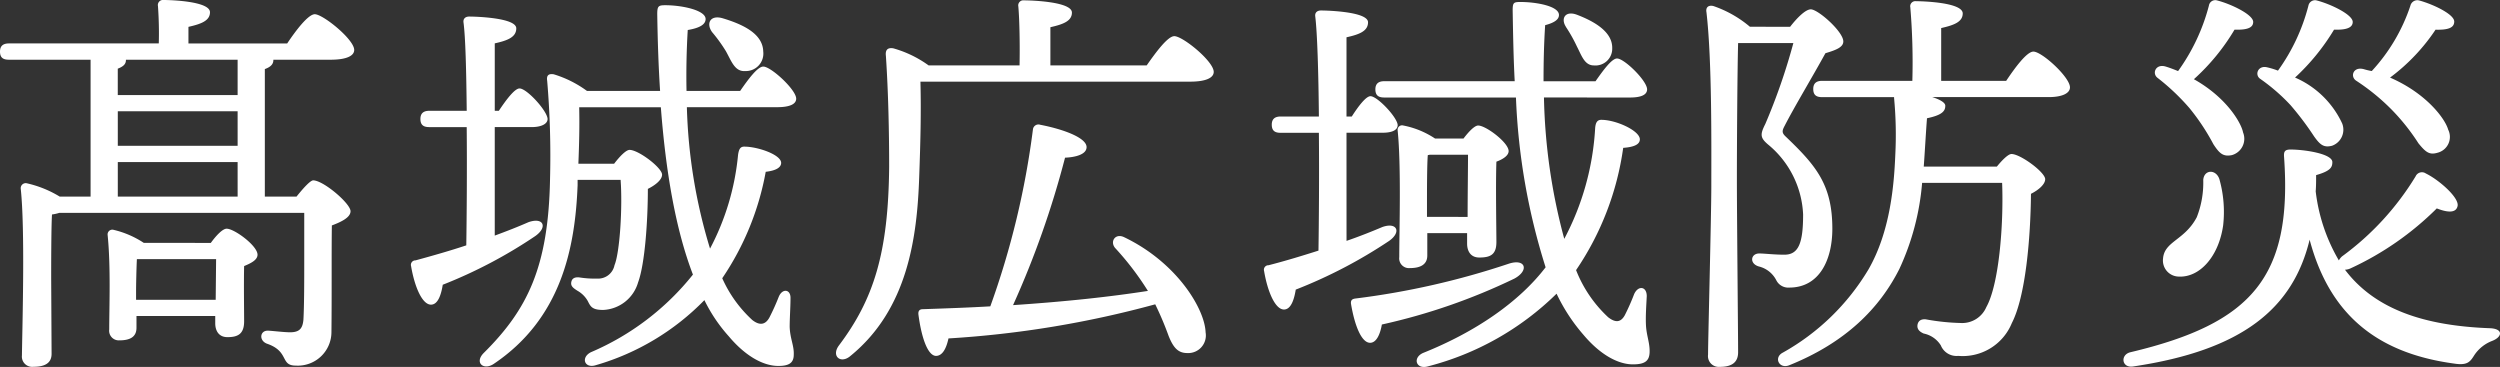
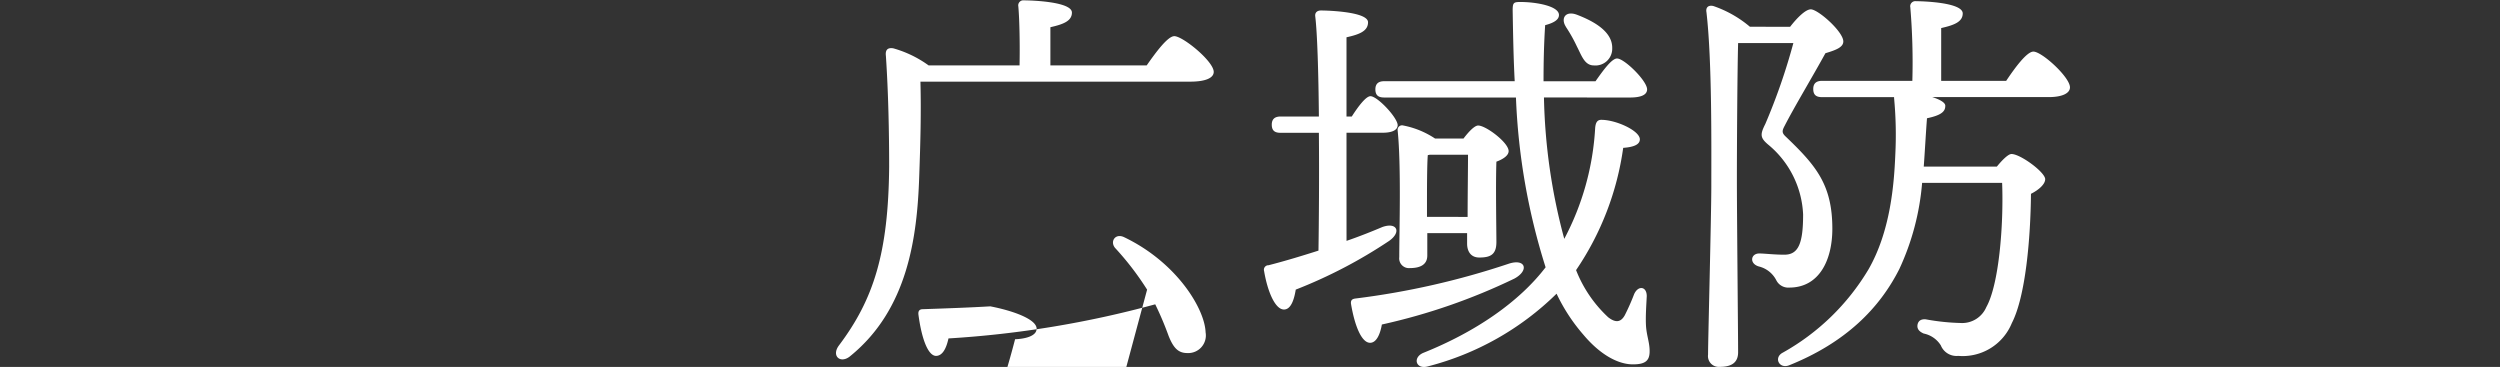
<svg xmlns="http://www.w3.org/2000/svg" width="245.266" height="36" viewBox="0 0 245.266 36">
  <rect x="0" y="0" width="245.266" height="36" fill="#333333" stroke="none" />
  <g transform="translate(-81.806 308)">
-     <path d="M28.174,4.264c.877-1.315,2.072-2.869,2.71-2.869.8,0,3.866,2.471,3.866,3.507,0,.558-.717.956-2.311.956H26.819V5.9c0,.4-.279.677-.837.877V19.288h3.108c.638-.8,1.355-1.594,1.634-1.594,1,0,3.666,2.271,3.666,3.029,0,.6-.877,1.036-1.833,1.395-.04,2.67,0,6.814-.04,10.441a3.3,3.3,0,0,1-3.507,3.308c-1.554,0-.6-1.395-2.829-2.152-.8-.319-.677-1.275.08-1.275.319,0,1.594.159,2.192.159.917,0,1.235-.359,1.315-1.235.08-1.474.08-3.866.08-5.738V20.882H5.818a3.791,3.791,0,0,1-.717.159c-.08,1.275-.08,5.3-.08,6.217l.04,7.452c0,.877-.6,1.275-1.793,1.275a1.008,1.008,0,0,1-1.116-1.116c.04-2.989.319-12.394-.12-16.379a.494.494,0,0,1,.558-.518,10.711,10.711,0,0,1,3.268,1.315H8.887V5.858H.877C.359,5.858,0,5.7,0,5.061c0-.6.359-.8.877-.8h14.7c.04-1.2,0-2.59-.08-3.666A.5.5,0,0,1,16.06,0C16.737,0,20.6.12,20.6,1.2c0,.837-.877,1.156-2.112,1.435V4.264ZM20.682,23.831c.518-.717,1.156-1.395,1.554-1.395.757,0,3.029,1.674,3.029,2.55,0,.518-.638.837-1.315,1.116-.04,1.714,0,4.5,0,5.42,0,1.235-.6,1.554-1.634,1.554-.917,0-1.2-.717-1.2-1.355V31H13.39v1.156c0,.877-.6,1.235-1.674,1.235a.946.946,0,0,1-1-1.076c0-2.192.159-6.177-.159-9.285a.465.465,0,0,1,.6-.478,9.174,9.174,0,0,1,2.949,1.275Zm2.63-14.506V5.858H12.354V5.9c0,.4-.279.638-.8.837v2.59Zm0,1.594H11.557v3.387H23.313Zm0,4.981H11.557v3.387H23.313ZM21.161,29.41l.04-3.985H13.43c-.04.717-.08,2.431-.08,3.148v.837Z" transform="translate(81.806 -308)" fill="#fff" />
-     <path d="M64.879,23.323c1.195-.439,2.311-.877,3.307-1.315,1.474-.519,1.914.478.678,1.355a46.82,46.82,0,0,1-9.086,4.782c-.159,1-.478,1.953-1.156,1.953-.837,0-1.594-1.674-1.953-3.786a.44.44,0,0,1,.438-.558c1.753-.478,3.427-.956,4.981-1.474.04-2.869.08-7.372.04-11.6H58.463c-.518,0-.877-.159-.877-.8,0-.6.359-.8.877-.8h3.666c-.04-3.866-.12-7.253-.318-8.687-.04-.359.2-.558.558-.558.677,0,4.622.12,4.622,1.156,0,.877-.877,1.2-2.111,1.474v6.615h.4c.717-1.076,1.553-2.192,2.032-2.192.718,0,2.711,2.192,2.75,2.989,0,.558-.757.8-1.515.8H64.879ZM83.728,10.73A51.983,51.983,0,0,0,86,24.6a24.584,24.584,0,0,0,2.75-9.205c.08-.518.2-.8.6-.8,1.355,0,3.627.8,3.627,1.594,0,.438-.478.757-1.514.877a27.19,27.19,0,0,1-4.265,10.441,12.388,12.388,0,0,0,2.95,4.1q1.075.837,1.673-.239a21.735,21.735,0,0,0,.917-2.032c.358-.877,1.2-.757,1.156.159,0,.837-.08,1.913-.08,2.79.04,1.156.438,1.832.4,2.71,0,.8-.438,1.116-1.514,1.116-1.435,0-3.189-.917-4.862-2.909a15.317,15.317,0,0,1-2.391-3.547A24.306,24.306,0,0,1,74.8,36.035c-1.115.359-1.514-.757-.478-1.275a25.7,25.7,0,0,0,10-7.611c-1.713-4.463-2.669-10.162-3.148-16.418h-8.01c.04,1.873,0,3.547-.08,5.539h3.508c.517-.677,1.156-1.355,1.514-1.355.877,0,3.189,1.753,3.189,2.431,0,.478-.6,1-1.395,1.395,0,3.068-.28,7.333-.956,9.166a3.738,3.738,0,0,1-3.427,2.71c-1.077,0-1.235-.32-1.514-.877a2.651,2.651,0,0,0-1-1c-.438-.279-.718-.478-.6-.917.08-.319.359-.438.756-.4a9.891,9.891,0,0,0,1.794.12,1.635,1.635,0,0,0,1.674-1.315c.517-1.235.8-5.659.6-8.369H73.008v.518c-.239,6.137-1.594,13.111-8.29,17.574-1,.6-1.832-.2-.916-1.116,4.3-4.264,6.336-8.448,6.5-17.016a87.332,87.332,0,0,0-.279-9.684c-.08-.518.12-.717.637-.638a10.805,10.805,0,0,1,3.268,1.634H81.1c-.159-2.431-.239-4.981-.279-7.532,0-.8.12-.877.8-.877,1.593,0,3.945.478,3.945,1.355,0,.518-.557.877-1.753,1.076-.12,1.993-.16,4.025-.12,5.978h5.261c.8-1.156,1.713-2.391,2.271-2.391.756,0,3.227,2.271,3.227,3.148,0,.558-.677.837-1.872.837ZM86.2,3.358C85.6,2.521,86,1.645,87.234,2c1.993.6,3.946,1.514,3.986,3.268a1.716,1.716,0,0,1-1.754,1.913c-1.036.08-1.355-.956-1.912-1.953A14.907,14.907,0,0,0,86.2,3.358" transform="translate(65.465 -308.21)" fill="#fff" />
-     <path d="M145.736,6.432c.917-1.315,2.072-2.869,2.71-2.869.837,0,3.866,2.471,3.866,3.507,0,.558-.717.956-2.311.956H123.539c.08,3.108,0,5.938-.12,9.325-.2,5.938-1.116,12.991-6.734,17.574-.957.837-1.913.04-1.156-1,3.426-4.543,4.862-9.086,4.941-17.534,0-3.387-.079-7.293-.319-10.879-.08-.638.2-.837.717-.757a10.953,10.953,0,0,1,3.468,1.674h8.927c.039-1.913,0-4.423-.12-5.778a.5.5,0,0,1,.557-.6c.678,0,4.7.12,4.7,1.2,0,.837-.877,1.156-2.112,1.435V6.432Zm.04,22a28.076,28.076,0,0,0-3.148-4.1c-.518-.638.04-1.474.917-1.036,5.141,2.471,7.89,7.014,7.97,9.325a1.731,1.731,0,0,1-1.793,2.032c-.877,0-1.355-.479-1.833-1.674a31.232,31.232,0,0,0-1.315-3.108,99.538,99.538,0,0,1-20.284,3.347c-.2.917-.557,1.714-1.235,1.714-.836-.04-1.435-1.913-1.714-4.065-.039-.359.12-.518.438-.518,2.351-.08,4.583-.159,6.615-.279a81.422,81.422,0,0,0,4.184-17.375.544.544,0,0,1,.717-.438c2.271.438,4.543,1.275,4.543,2.192,0,.757-1.2,1-2.112,1.036a90.118,90.118,0,0,1-5.1,14.466c5.379-.359,9.643-.837,13.23-1.395Z" transform="translate(48.568 -308.016)" fill="#fff" />
+     <path d="M145.736,6.432c.917-1.315,2.072-2.869,2.71-2.869.837,0,3.866,2.471,3.866,3.507,0,.558-.717.956-2.311.956H123.539c.08,3.108,0,5.938-.12,9.325-.2,5.938-1.116,12.991-6.734,17.574-.957.837-1.913.04-1.156-1,3.426-4.543,4.862-9.086,4.941-17.534,0-3.387-.079-7.293-.319-10.879-.08-.638.2-.837.717-.757a10.953,10.953,0,0,1,3.468,1.674h8.927c.039-1.913,0-4.423-.12-5.778a.5.5,0,0,1,.557-.6c.678,0,4.7.12,4.7,1.2,0,.837-.877,1.156-2.112,1.435V6.432Zm.04,22a28.076,28.076,0,0,0-3.148-4.1c-.518-.638.04-1.474.917-1.036,5.141,2.471,7.89,7.014,7.97,9.325a1.731,1.731,0,0,1-1.793,2.032c-.877,0-1.355-.479-1.833-1.674a31.232,31.232,0,0,0-1.315-3.108,99.538,99.538,0,0,1-20.284,3.347c-.2.917-.557,1.714-1.235,1.714-.836-.04-1.435-1.913-1.714-4.065-.039-.359.12-.518.438-.518,2.351-.08,4.583-.159,6.615-.279c2.271.438,4.543,1.275,4.543,2.192,0,.757-1.2,1-2.112,1.036a90.118,90.118,0,0,1-5.1,14.466c5.379-.359,9.643-.837,13.23-1.395Z" transform="translate(48.568 -308.016)" fill="#fff" />
    <path d="M182.358,23.712c1.275-.438,2.471-.917,3.507-1.355,1.435-.518,1.913.478.677,1.355a47.651,47.651,0,0,1-9.166,4.782c-.159,1-.478,1.953-1.156,1.953-.837,0-1.594-1.674-1.952-3.786a.44.44,0,0,1,.438-.558c1.714-.438,3.388-.956,4.9-1.435.04-2.829.08-7.253.04-11.557H175.9c-.518,0-.876-.159-.876-.8,0-.6.358-.8.876-.8h3.746c-.04-4.344-.159-8.249-.359-9.843-.039-.359.2-.558.558-.558.678,0,4.623.12,4.623,1.156,0,.877-.877,1.2-2.113,1.474v7.771h.518c.638-1,1.395-1.993,1.833-1.993.677,0,2.63,2.072,2.67,2.829,0,.558-.678.757-1.474.757h-3.547Zm16.458,3.706a59.26,59.26,0,0,1-12.991,4.5c-.159.916-.518,1.793-1.156,1.793-.836,0-1.514-1.674-1.873-3.826-.04-.359.12-.478.438-.518A77.16,77.16,0,0,0,198.3,25.944c1.634-.518,1.993.677.518,1.474m2.909-17.773a57.216,57.216,0,0,0,1.993,13.868,26.336,26.336,0,0,0,3.029-10.839c.04-.558.2-.837.6-.837,1.474,0,3.786,1.076,3.786,1.913,0,.478-.518.757-1.634.837a28.215,28.215,0,0,1-4.623,11.994,12.574,12.574,0,0,0,3.148,4.623c.717.558,1.235.518,1.634-.2a22.186,22.186,0,0,0,.917-2.072c.4-.877,1.235-.757,1.235.2-.04.838-.12,1.914-.08,2.79.04,1.076.4,1.793.359,2.75-.04.8-.438,1.156-1.634,1.156-1.435,0-3.188-.917-4.862-2.909a17.576,17.576,0,0,1-2.63-4.025,27.911,27.911,0,0,1-12.633,7.133c-1.156.32-1.514-.836-.478-1.314,5.181-2.072,9.445-5.021,12.035-8.408a63.065,63.065,0,0,1-2.909-16.658H186.065c-.518,0-.877-.159-.877-.8,0-.6.359-.8.877-.8h12.792c-.12-2.271-.159-4.583-.2-6.934,0-.757.08-.837.757-.837,1.554,0,3.786.4,3.786,1.275,0,.438-.438.757-1.355,1-.12,1.833-.159,3.666-.159,5.5h5.1c.757-1.076,1.594-2.232,2.112-2.232.717,0,2.949,2.192,2.949,3.029,0,.558-.638.8-1.674.8Zm-7.89,4.025c.478-.638,1.076-1.275,1.435-1.275.757,0,2.989,1.674,2.989,2.511,0,.438-.558.8-1.2,1.036-.08,2.232,0,6.695,0,7.89,0,1.235-.6,1.514-1.674,1.514-.917,0-1.2-.717-1.2-1.355V22.955h-3.905v2.192c0,.837-.6,1.235-1.714,1.235a.956.956,0,0,1-1.036-1.077c0-2.59.2-8.966-.159-12.433a.436.436,0,0,1,.558-.478,8.558,8.558,0,0,1,3.108,1.275Zm.4,7.691c0-2.072.04-4.742.04-6.1h-3.746l-.2.04c-.08.917-.08,3.666-.08,4.543v1.514Zm9.644-18.65c-.518-.8-.08-1.594,1.036-1.2,1.793.677,3.547,1.714,3.507,3.308A1.644,1.644,0,0,1,206.627,6.5c-.917,0-1.2-.956-1.674-1.873a14.81,14.81,0,0,0-1.076-1.913" transform="translate(31.551 -308.081)" fill="#fff" />
    <path d="M243.458,2.679c.677-.877,1.515-1.714,2.032-1.714.717,0,3.189,2.192,3.189,3.148,0,.558-.677.837-1.754,1.156-1.315,2.391-3.068,5.3-3.985,7.093-.278.518-.319.717.12,1.116,2.909,2.79,4.543,4.663,4.543,9.006,0,3.068-1.275,5.778-4.223,5.778a1.314,1.314,0,0,1-1.275-.717,2.62,2.62,0,0,0-1.714-1.355c-.956-.279-.8-1.275.04-1.275.519,0,1.435.12,2.471.12,1.395,0,1.833-1.156,1.833-3.945a9.41,9.41,0,0,0-3.427-6.854c-.8-.677-.8-1-.279-2.032a59.629,59.629,0,0,0,2.749-7.93h-5.42c-.079,2.989-.12,10.321-.12,13.43,0,3.427.12,15.223.12,16.9,0,.917-.518,1.435-1.793,1.435a1.062,1.062,0,0,1-1.156-1.2c0-1.395.32-13.629.32-16.5,0-3.786.079-12.354-.478-17.1-.08-.438.159-.717.677-.6a11.1,11.1,0,0,1,3.586,2.032Zm21.2,5.3c.877-1.315,2.032-2.869,2.67-2.869.838,0,3.587,2.511,3.587,3.507,0,.6-.8.956-2.072.956H257.407c.756.239,1.314.558,1.275.877,0,.558-.439.917-1.794,1.2-.12,1.554-.2,3.148-.318,4.742h7.172c.518-.638,1.116-1.235,1.435-1.235.876,0,3.307,1.793,3.307,2.471,0,.478-.6,1.036-1.395,1.435-.04,4.3-.518,10.042-1.873,12.672a5.206,5.206,0,0,1-5.26,3.228,1.665,1.665,0,0,1-1.714-1.036,2.587,2.587,0,0,0-1.673-1.156c-.558-.239-.677-.558-.6-.917.08-.319.319-.518.8-.478a21.564,21.564,0,0,0,3.388.359,2.583,2.583,0,0,0,2.55-1.554c1.235-2.192,1.713-8.01,1.553-12.194H256.41a24.8,24.8,0,0,1-2.232,8.448c-1.953,3.866-5.26,7.213-10.8,9.445-1,.4-1.555-.757-.638-1.235a22.612,22.612,0,0,0,8.409-8.169c2.151-3.746,2.51-8.329,2.63-11.238a38.544,38.544,0,0,0-.12-5.579v-.08h-7.053c-.519,0-.877-.159-.877-.8,0-.6.359-.8.877-.8h8.846a65.12,65.12,0,0,0-.2-7.213.5.5,0,0,1,.558-.6c.678,0,4.584.12,4.584,1.2,0,.837-.877,1.156-2.113,1.435V7.979Z" transform="translate(13.968 -308.048)" fill="#fff" />
-     <path d="M328.947,33.444a3.68,3.68,0,0,0-1.794,1.435c-.4.638-.677,1-1.952.8-7.412-1-12.2-4.663-14.187-12.154-1.633,6.735-6.575,10.839-17.294,12.433-1.156.2-1.315-1.156-.279-1.395,11.915-2.829,15.9-7.372,15.064-19.168-.041-.518.079-.717.638-.717,1.314,0,4.1.4,4.1,1.235,0,.518-.2.877-1.593,1.275,0,.558,0,1.076-.041,1.594a17.39,17.39,0,0,0,2.272,6.775,1.388,1.388,0,0,1,.319-.4,27.2,27.2,0,0,0,7.213-7.851.676.676,0,0,1,1-.279c1.315.638,3.347,2.431,3.108,3.228-.159.638-.917.638-2.032.2A29.423,29.423,0,0,1,315,26.35a1.376,1.376,0,0,1-.519.12c2.95,3.905,7.811,5.5,14.187,5.738,1.355.04,1.276.837.28,1.235m-32.04-26.9c.4.12.8.279,1.2.438A19.246,19.246,0,0,0,301.131.567a.632.632,0,0,1,.8-.518c1.395.359,3.546,1.395,3.546,2.112,0,.558-.557.8-1.832.757a20.78,20.78,0,0,1-3.986,4.862c3.268,1.833,4.662,4.344,4.823,5.22a1.663,1.663,0,0,1-1.117,2.232c-.836.159-1.195-.159-1.793-1.076a21.482,21.482,0,0,0-2.352-3.547A21.735,21.735,0,0,0,296.11,7.66c-.6-.438-.2-1.435.8-1.116m5.26,11.078a11.853,11.853,0,0,1,.359,4.5c-.439,3.068-2.311,5.141-4.384,5.021a1.575,1.575,0,0,1-1.514-1.753c.12-1.714,2.111-1.793,3.308-4.065a9.25,9.25,0,0,0,.638-3.666c.08-1.036,1.275-1.076,1.594-.04m4.7-11a7.8,7.8,0,0,1,1.036.319A18.891,18.891,0,0,0,310.894.567a.658.658,0,0,1,.8-.518c1.395.359,3.547,1.395,3.547,2.112,0,.558-.6.8-1.833.757a21.352,21.352,0,0,1-3.826,4.7,9.067,9.067,0,0,1,4.623,4.5,1.67,1.67,0,0,1-1,2.192c-.8.2-1.156-.08-1.753-.917a29.376,29.376,0,0,0-2.311-3.068,18.607,18.607,0,0,0-2.989-2.59c-.558-.4-.2-1.355.717-1.116m9.405.159a6.342,6.342,0,0,0,.837.2A17.635,17.635,0,0,0,320.9.567a.7.7,0,0,1,.838-.518C323.088.408,325.2,1.4,325.2,2.121c0,.6-.558.837-1.833.8a18.912,18.912,0,0,1-4.464,4.7c3.587,1.554,5.42,4.065,5.7,5.1a1.6,1.6,0,0,1-1.036,2.271c-.8.239-1.155-.04-1.873-.917a20.587,20.587,0,0,0-2.67-3.347,20.935,20.935,0,0,0-3.426-2.79c-.638-.4-.319-1.395.677-1.156" transform="translate(-2.618 -308.009)" fill="#fff" />
  </g>
</svg>